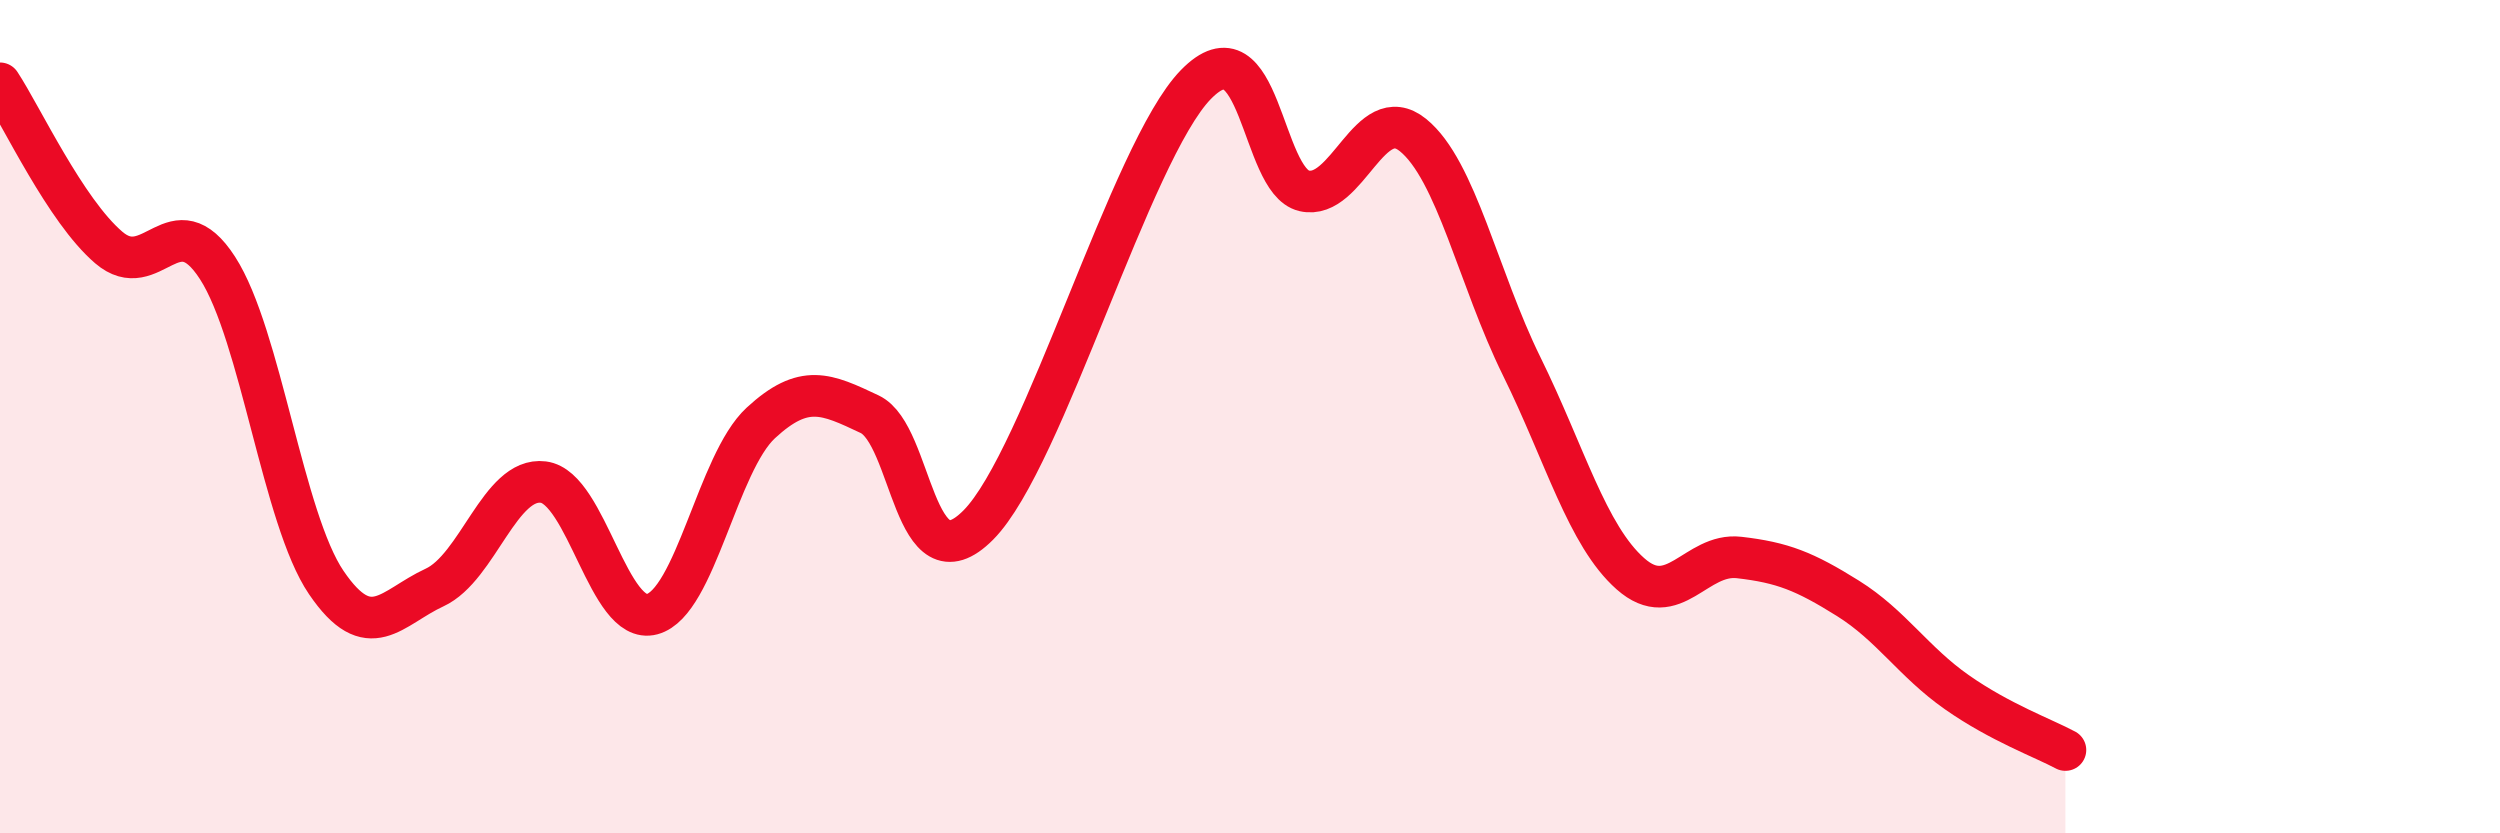
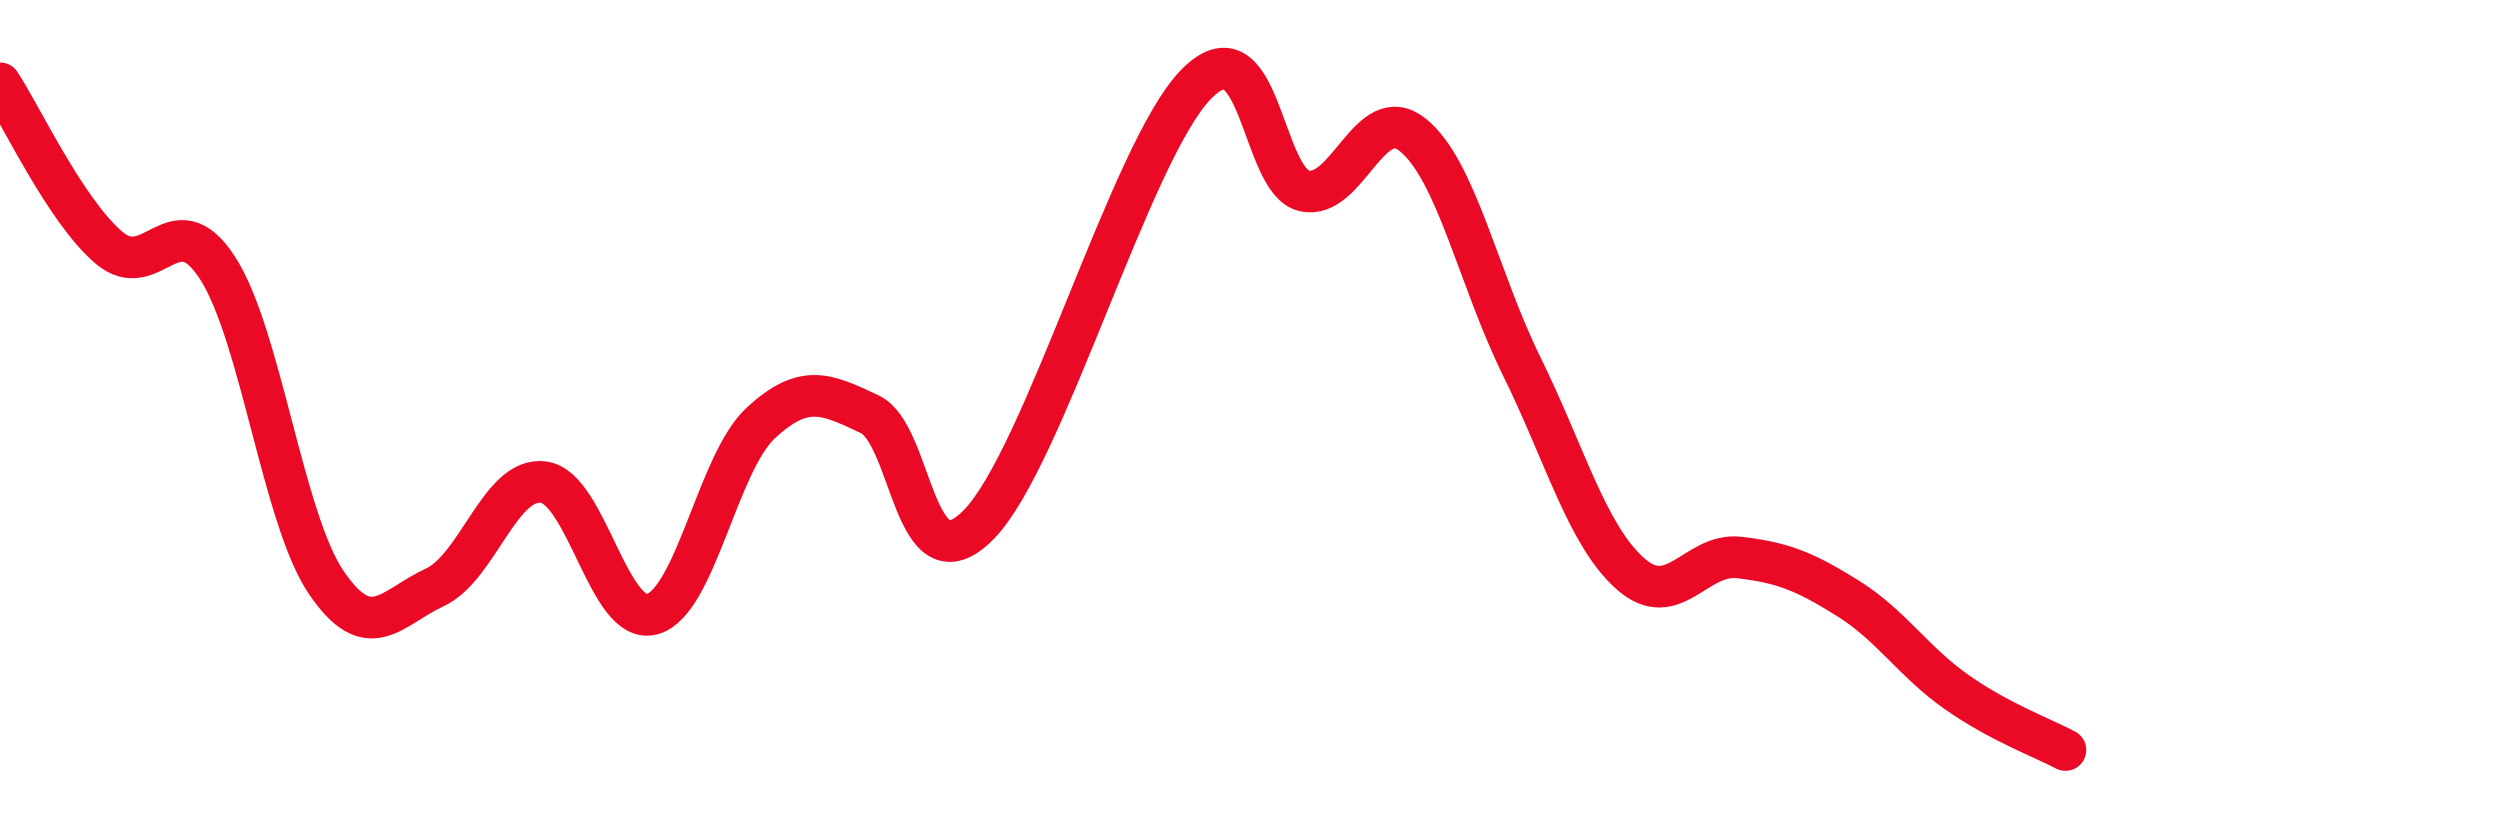
<svg xmlns="http://www.w3.org/2000/svg" width="60" height="20" viewBox="0 0 60 20">
-   <path d="M 0,2 C 0.52,2.79 1.57,5.05 2.61,5.94 C 3.65,6.83 4.18,4.82 5.22,6.43 C 6.26,8.04 6.79,12.45 7.83,13.98 C 8.87,15.51 9.39,14.58 10.43,14.1 C 11.47,13.62 12,11.44 13.04,11.57 C 14.08,11.7 14.61,15.02 15.65,14.74 C 16.69,14.46 17.22,11.11 18.26,10.15 C 19.3,9.19 19.83,9.45 20.87,9.94 C 21.91,10.43 21.91,14.18 23.48,12.6 C 25.05,11.02 27.14,3.63 28.7,2.03 C 30.26,0.43 30.26,4.34 31.3,4.58 C 32.34,4.82 32.87,2.4 33.91,3.24 C 34.95,4.08 35.48,6.68 36.52,8.79 C 37.56,10.9 38.09,12.85 39.13,13.77 C 40.17,14.69 40.7,13.26 41.74,13.38 C 42.78,13.5 43.31,13.71 44.35,14.36 C 45.39,15.01 45.92,15.88 46.96,16.61 C 48,17.34 49.05,17.72 49.57,18L49.57 20L0 20Z" fill="#EB0A25" opacity="0.1" stroke-linecap="round" stroke-linejoin="round" />
  <path d="M 0,2 C 0.52,2.79 1.57,5.05 2.61,5.94 C 3.65,6.83 4.18,4.82 5.22,6.43 C 6.26,8.04 6.79,12.45 7.83,13.98 C 8.87,15.51 9.39,14.58 10.43,14.1 C 11.47,13.62 12,11.44 13.04,11.57 C 14.08,11.7 14.61,15.02 15.65,14.74 C 16.69,14.46 17.22,11.11 18.26,10.15 C 19.3,9.19 19.83,9.45 20.87,9.94 C 21.91,10.43 21.91,14.18 23.48,12.6 C 25.05,11.02 27.14,3.63 28.7,2.03 C 30.26,0.43 30.26,4.34 31.3,4.58 C 32.34,4.82 32.87,2.4 33.91,3.24 C 34.95,4.08 35.48,6.68 36.52,8.79 C 37.56,10.9 38.09,12.85 39.13,13.77 C 40.17,14.69 40.7,13.26 41.74,13.38 C 42.78,13.5 43.31,13.71 44.35,14.36 C 45.39,15.01 45.92,15.88 46.96,16.61 C 48,17.34 49.05,17.72 49.57,18" stroke="#EB0A25" stroke-width="1" fill="none" stroke-linecap="round" stroke-linejoin="round" />
</svg>